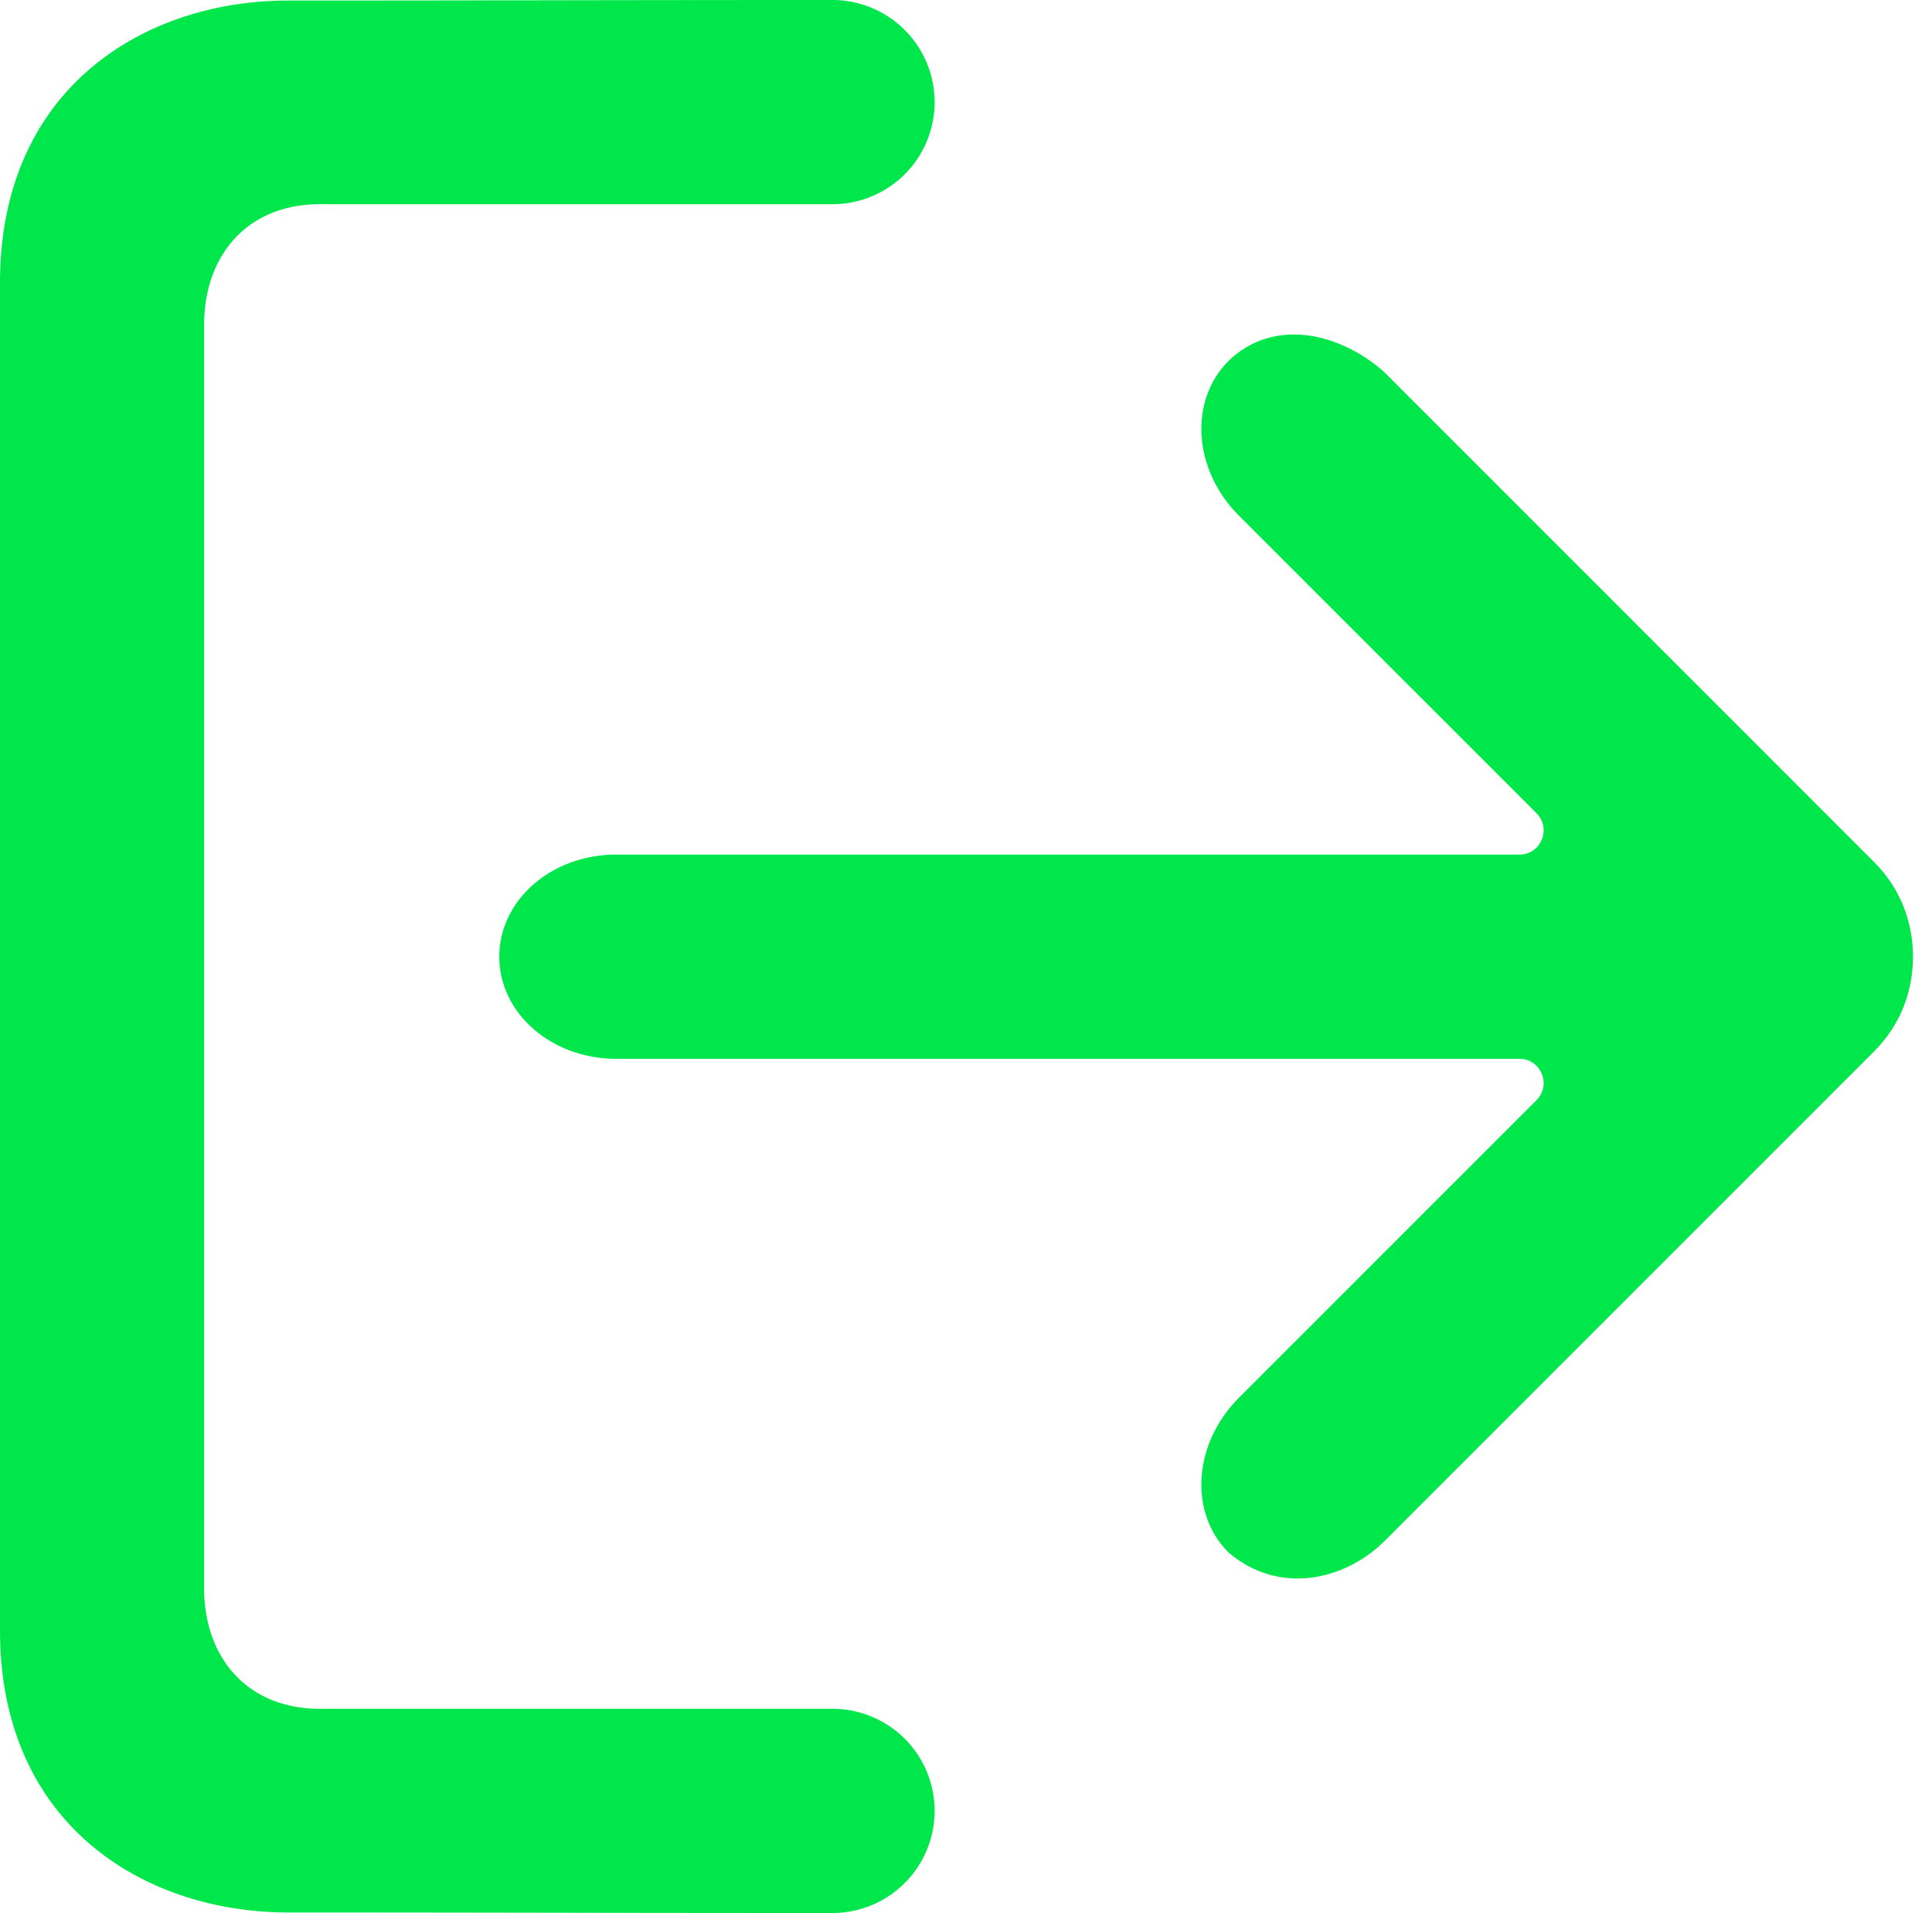
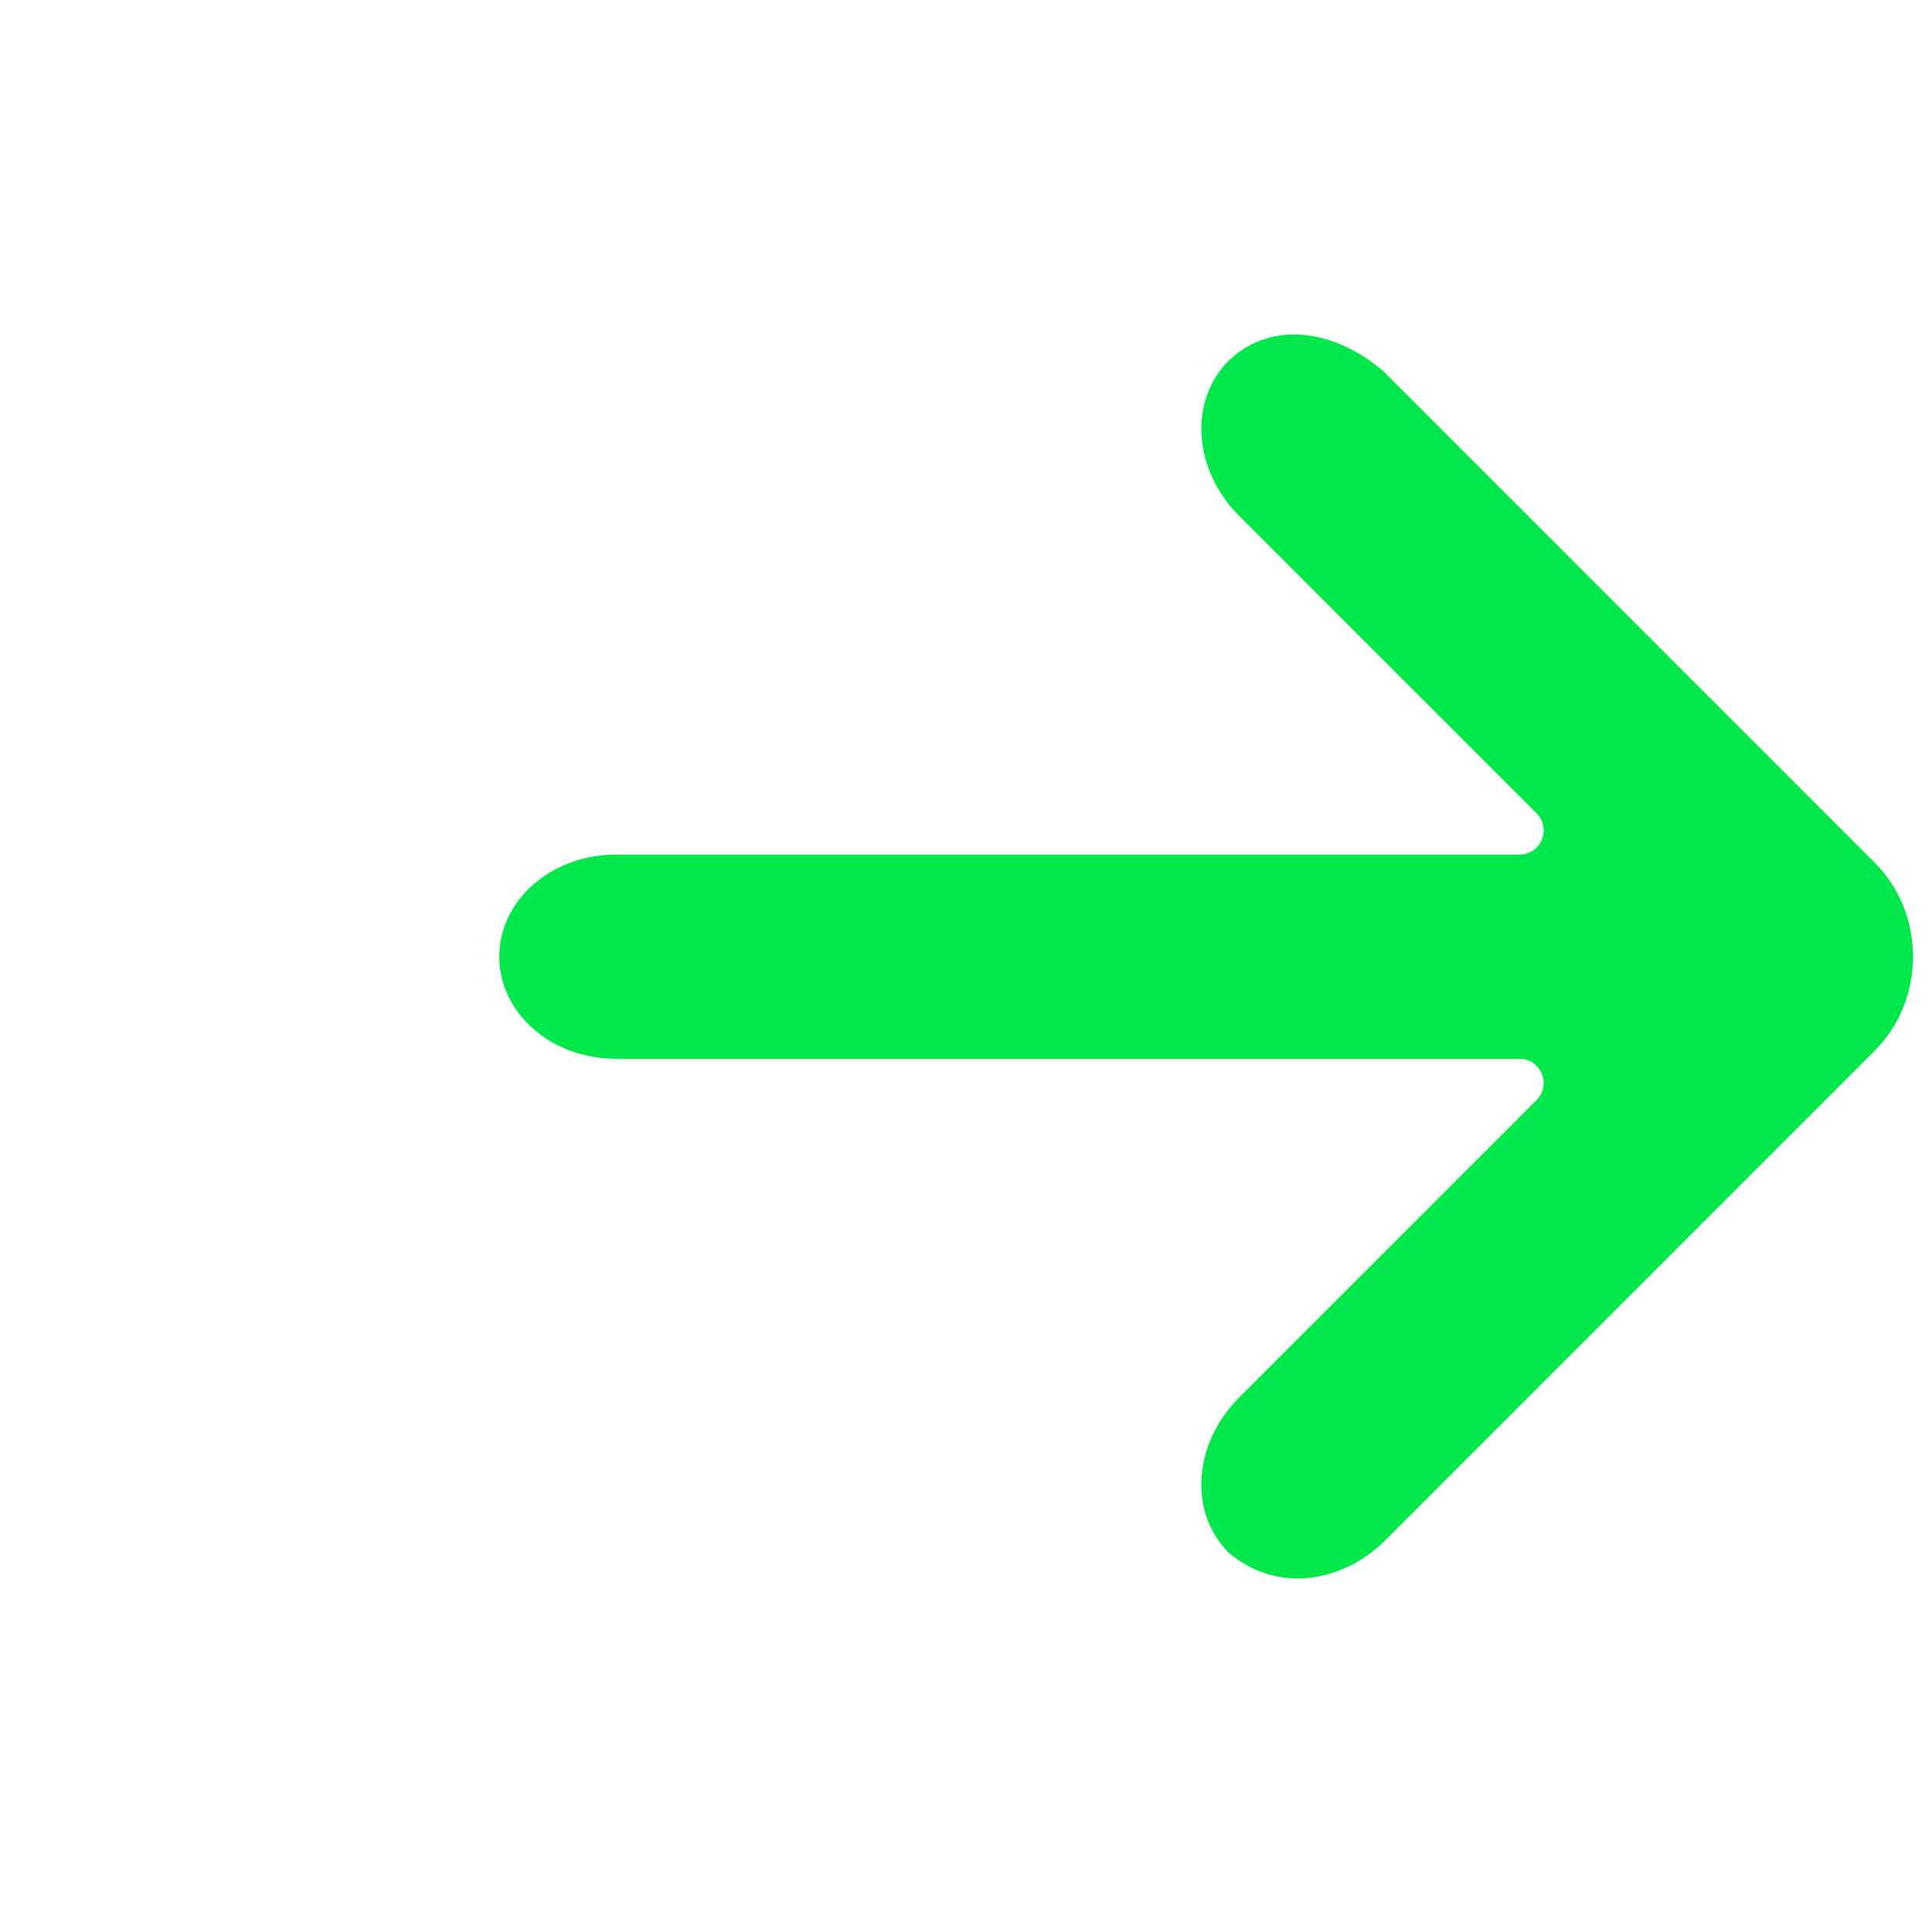
<svg xmlns="http://www.w3.org/2000/svg" width="100" height="99" viewBox="0 0 100 99" fill="none">
-   <path fill-rule="evenodd" clip-rule="evenodd" d="M43.085 0a5.29 5.29 0 0 1 5.291 5.29 5.284 5.284 0 0 1-5.291 5.277H16.796c-4.044-.095-6.23 2.71-6.23 6.228v65.41c0 3.519 2.186 6.323 6.23 6.228h26.289a5.284 5.284 0 0 1 5.291 5.276A5.29 5.29 0 0 1 43.085 99c-12.348 0-17.325-.027-28.178-.027C7.517 98.972 0 94.476 0 84.357V14.643C0 4.524 7.517.028 14.907.028 25.76.028 30.737 0 43.085 0z" fill="#00E74B" />
  <path fill-rule="evenodd" clip-rule="evenodd" d="M63.59 18.676c-2.07 2.07-1.83 5.643.54 8.012l15.401 15.4c.789.789.23 2.138-.886 2.138H31.89c-3.35 0-6.047 2.357-6.047 5.284 0 2.928 2.697 5.285 6.047 5.285h46.755c1.116 0 1.675 1.349.886 2.138l-15.402 15.4c-2.368 2.369-2.609 5.942-.539 8.012 2.589 2.204 5.954 1.463 8.014-.538L97.01 54.402c1.347-1.347 2.005-3.084 2.005-4.892 0-1.807-.658-3.544-2.005-4.891L71.604 19.214c-2.44-2.118-5.775-2.705-8.014-.538z" fill="#00E74B" />
</svg>